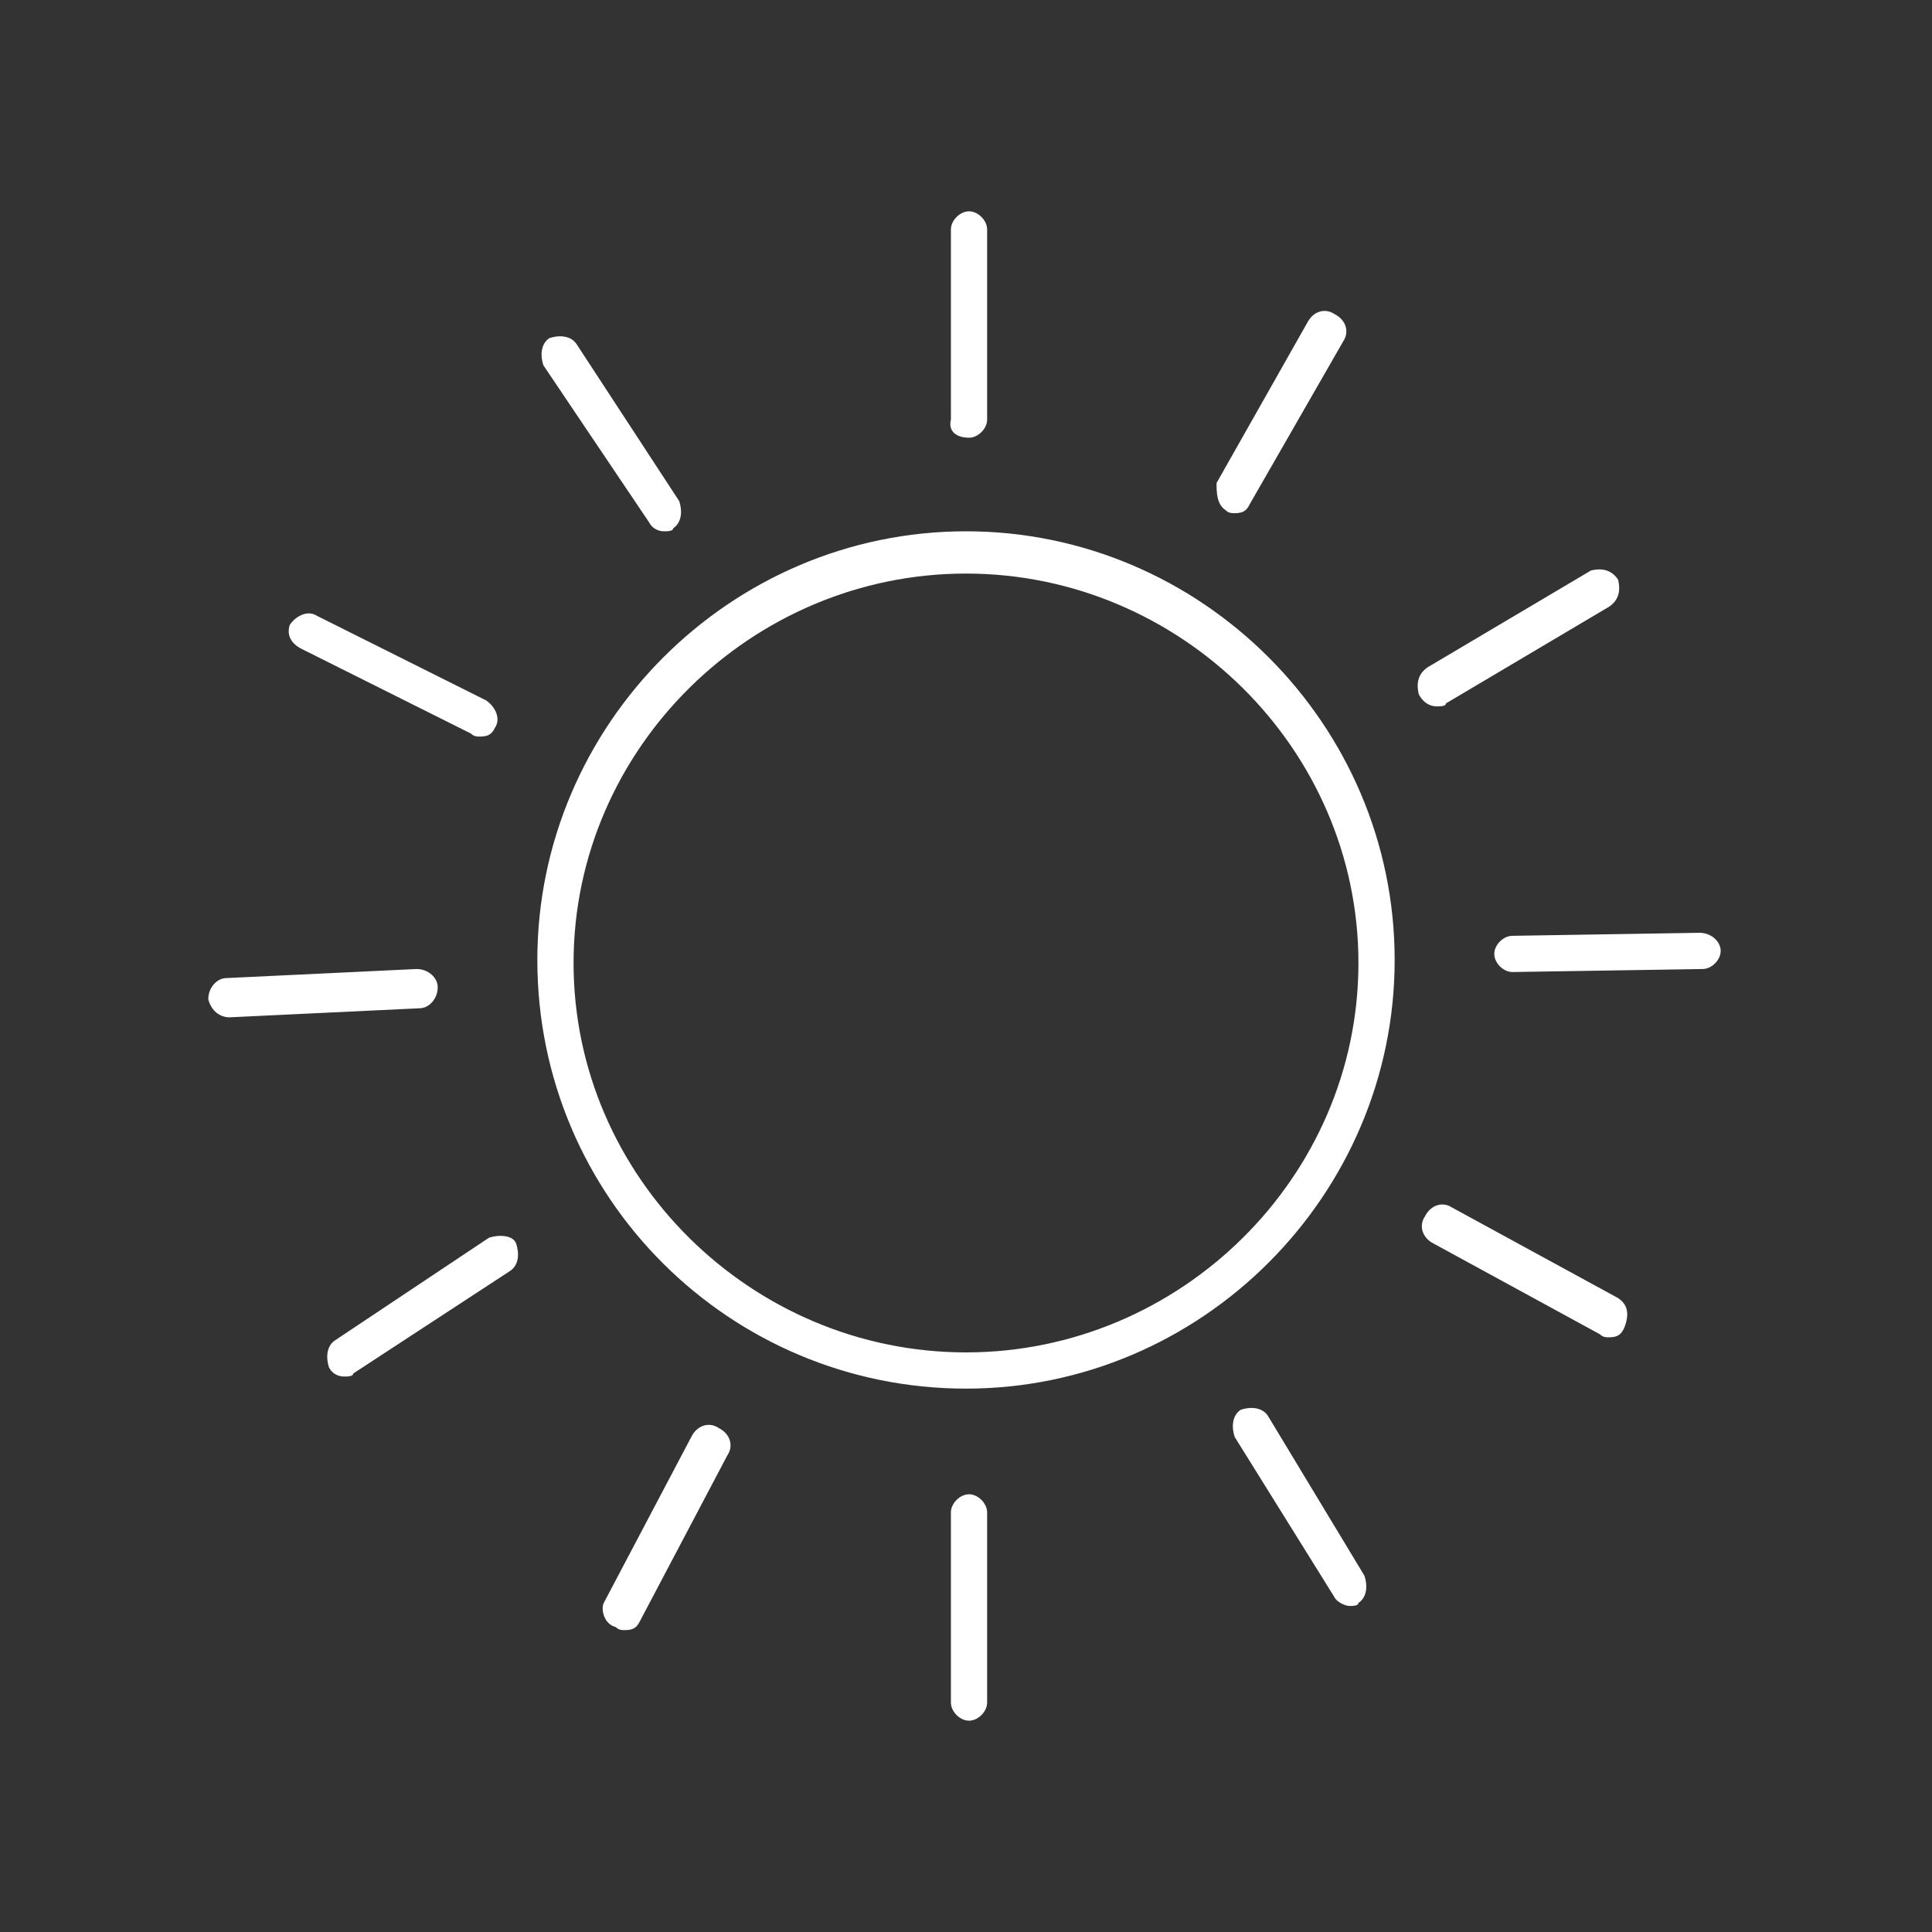
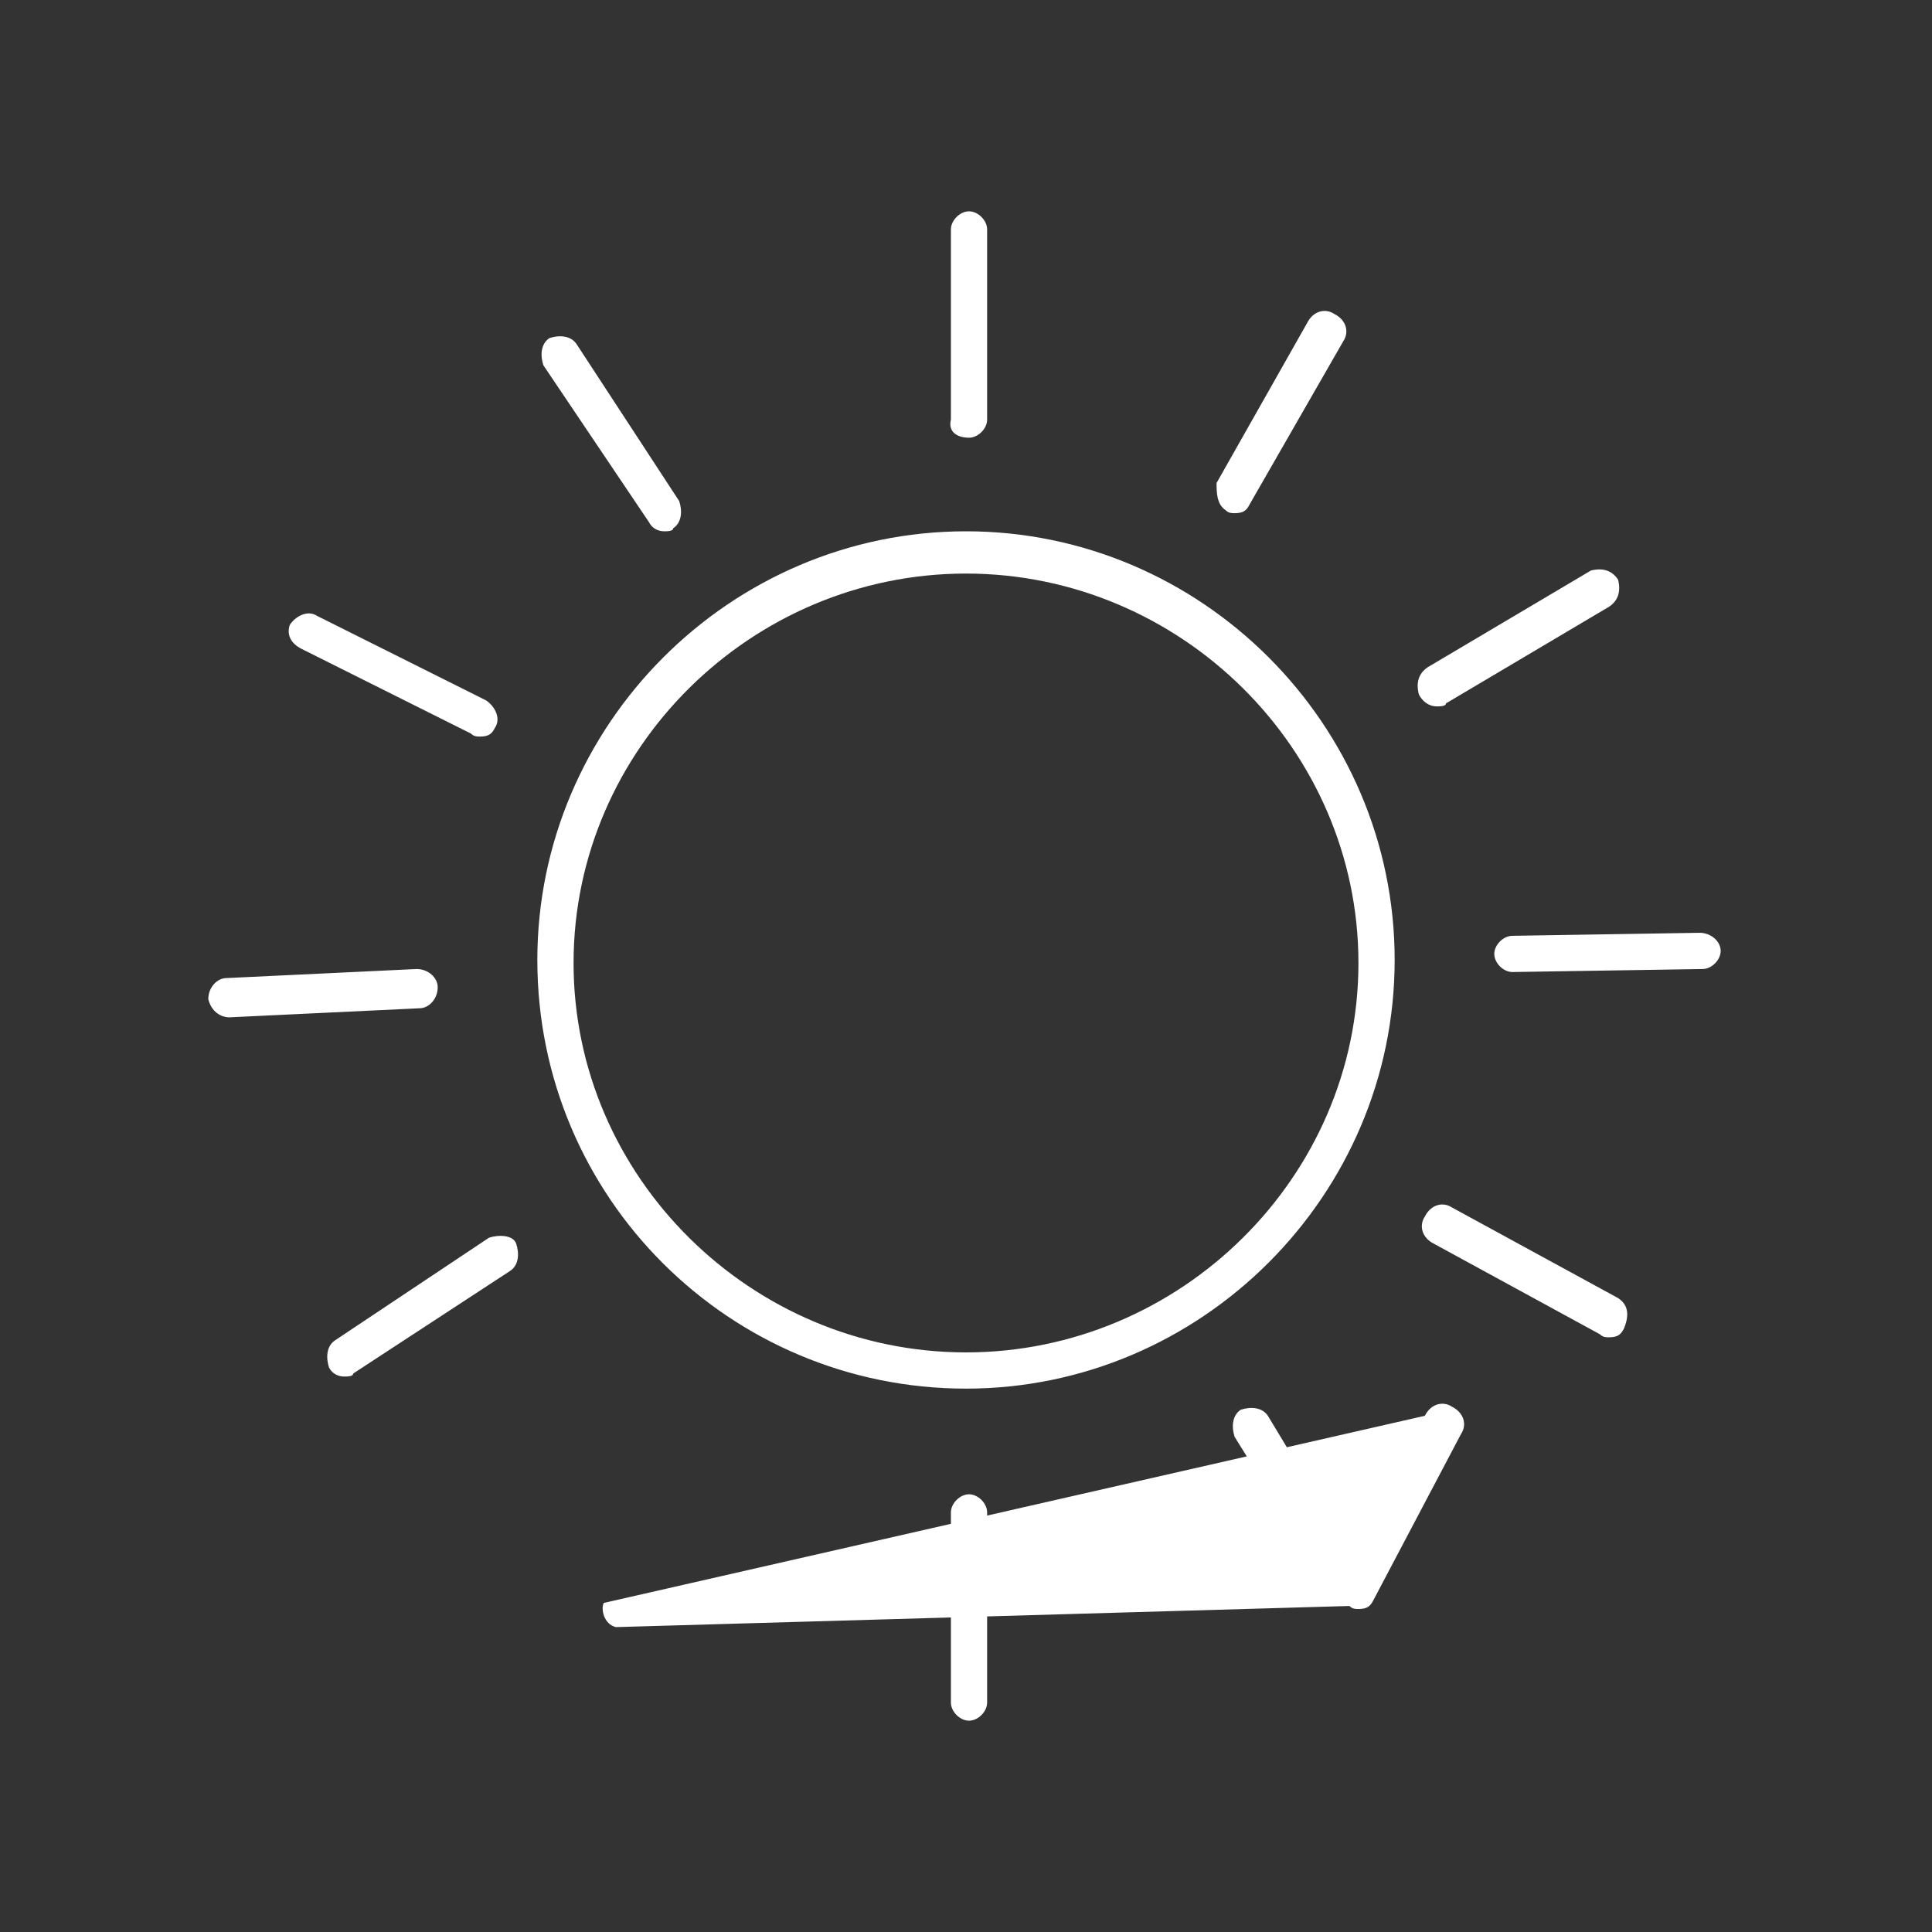
<svg xmlns="http://www.w3.org/2000/svg" version="1.1" id="Calque_1" x="0" y="0" viewBox="0 0 64 64" xml:space="preserve">
  <rect x="0" y="0" width="64" height="64" fill="#333333" stroke="none" />
  <style>
    .st0{fill:#fff}
  </style>
-   <path class="st0" d="M32 46c7.8 0 14.2-6.4 14.2-14.2S39.8 17.6 32 17.6 17.8 24 17.8 31.8C17.8 39.7 24.2 46 32 46zm0-27c7.1 0 13 5.8 13 12.9s-5.9 12.9-13 12.9S19 39 19 31.9 24.9 19 32 19zM32.1 14.5c.3 0 .6-.3.6-.6V7.6c0-.3-.3-.6-.6-.6s-.6.3-.6.6v6.3c-.1.4.2.6.6.6zM32.7 56.4v-6.3c0-.3-.3-.6-.6-.6s-.6.3-.6.6v6.3c0 .3.3.6.6.6s.6-.3.6-.6zM40.6 16.9c.1.1.2.1.3.1.3 0 .4-.1.5-.3l3.1-5.4c.2-.3.1-.7-.3-.9-.3-.2-.7-.1-.9.3l-3 5.3c0 .3 0 .7.3.9zM47.6 23.4c.1 0 .3 0 .3-.1l5.4-3.2c.3-.2.4-.5.3-.9-.2-.3-.5-.4-.9-.3l-5.4 3.2c-.3.2-.4.5-.3.9.1.2.3.4.6.4zM56.3 30.9l-6.2.1c-.3 0-.6.3-.6.6s.3.6.6.6l6.3-.1c.3 0 .6-.3.6-.6s-.3-.6-.7-.6zM53.6 43l-5.5-3c-.3-.2-.7-.1-.9.3-.2.3-.1.7.3.9l5.5 3c.1.1.2.1.3.1.3 0 .4-.1.5-.3.2-.5.1-.8-.2-1zM44.7 53.2c.1 0 .3 0 .3-.1.3-.2.3-.6.2-.9L42 46.9c-.2-.3-.6-.3-.9-.2-.3.2-.3.6-.2.9l3.3 5.3c.1.2.4.3.5.3zM20.4 53.9c.1.1.2.1.3.1.3 0 .4-.1.5-.3l2.9-5.5c.2-.3.1-.7-.3-.9-.3-.2-.7-.1-.9.3L20 53.1c-.1.2 0 .7.4.8zM11.1 44.4c-.3.2-.3.6-.2.9.1.2.3.3.5.3.1 0 .3 0 .3-.1l5.2-3.4c.3-.2.3-.6.2-.9s-.6-.3-.9-.2l-5.1 3.4zM7.6 33.7l6.3-.3c.3 0 .6-.3.6-.7 0-.3-.3-.6-.7-.6l-6.3.3c-.3 0-.6.3-.6.7.1.4.4.6.7.6zM10 21.5l5.6 2.8c.1.1.2.1.3.1.3 0 .4-.1.5-.3.2-.3 0-.7-.3-.9l-5.6-2.8c-.3-.2-.7 0-.9.3-.1.3 0 .6.4.8zM21.5 17.3c.1.2.3.3.5.3.1 0 .3 0 .3-.1.3-.2.3-.6.2-.9l-3.4-5.2c-.2-.3-.6-.3-.9-.2-.3.2-.3.6-.2.9l3.5 5.2z" />
+   <path class="st0" d="M32 46c7.8 0 14.2-6.4 14.2-14.2S39.8 17.6 32 17.6 17.8 24 17.8 31.8C17.8 39.7 24.2 46 32 46zm0-27c7.1 0 13 5.8 13 12.9s-5.9 12.9-13 12.9S19 39 19 31.9 24.9 19 32 19zM32.1 14.5c.3 0 .6-.3.6-.6V7.6c0-.3-.3-.6-.6-.6s-.6.3-.6.6v6.3c-.1.4.2.6.6.6zM32.7 56.4v-6.3c0-.3-.3-.6-.6-.6s-.6.3-.6.6v6.3c0 .3.3.6.6.6s.6-.3.6-.6zM40.6 16.9c.1.1.2.1.3.1.3 0 .4-.1.5-.3l3.1-5.4c.2-.3.1-.7-.3-.9-.3-.2-.7-.1-.9.3l-3 5.3c0 .3 0 .7.3.9zM47.6 23.4c.1 0 .3 0 .3-.1l5.4-3.2c.3-.2.4-.5.3-.9-.2-.3-.5-.4-.9-.3l-5.4 3.2c-.3.2-.4.5-.3.9.1.2.3.4.6.4zM56.3 30.9l-6.2.1c-.3 0-.6.3-.6.6s.3.6.6.6l6.3-.1c.3 0 .6-.3.6-.6s-.3-.6-.7-.6zM53.6 43l-5.5-3c-.3-.2-.7-.1-.9.3-.2.3-.1.7.3.9l5.5 3c.1.1.2.1.3.1.3 0 .4-.1.5-.3.2-.5.1-.8-.2-1zM44.7 53.2c.1 0 .3 0 .3-.1.3-.2.3-.6.2-.9L42 46.9c-.2-.3-.6-.3-.9-.2-.3.2-.3.6-.2.9l3.3 5.3c.1.2.4.3.5.3zc.1.1.2.1.3.1.3 0 .4-.1.5-.3l2.9-5.5c.2-.3.1-.7-.3-.9-.3-.2-.7-.1-.9.3L20 53.1c-.1.2 0 .7.4.8zM11.1 44.4c-.3.2-.3.6-.2.9.1.2.3.3.5.3.1 0 .3 0 .3-.1l5.2-3.4c.3-.2.3-.6.2-.9s-.6-.3-.9-.2l-5.1 3.4zM7.6 33.7l6.3-.3c.3 0 .6-.3.6-.7 0-.3-.3-.6-.7-.6l-6.3.3c-.3 0-.6.3-.6.7.1.4.4.6.7.6zM10 21.5l5.6 2.8c.1.1.2.1.3.1.3 0 .4-.1.5-.3.2-.3 0-.7-.3-.9l-5.6-2.8c-.3-.2-.7 0-.9.3-.1.3 0 .6.4.8zM21.5 17.3c.1.2.3.3.5.3.1 0 .3 0 .3-.1.3-.2.3-.6.2-.9l-3.4-5.2c-.2-.3-.6-.3-.9-.2-.3.2-.3.6-.2.9l3.5 5.2z" />
</svg>